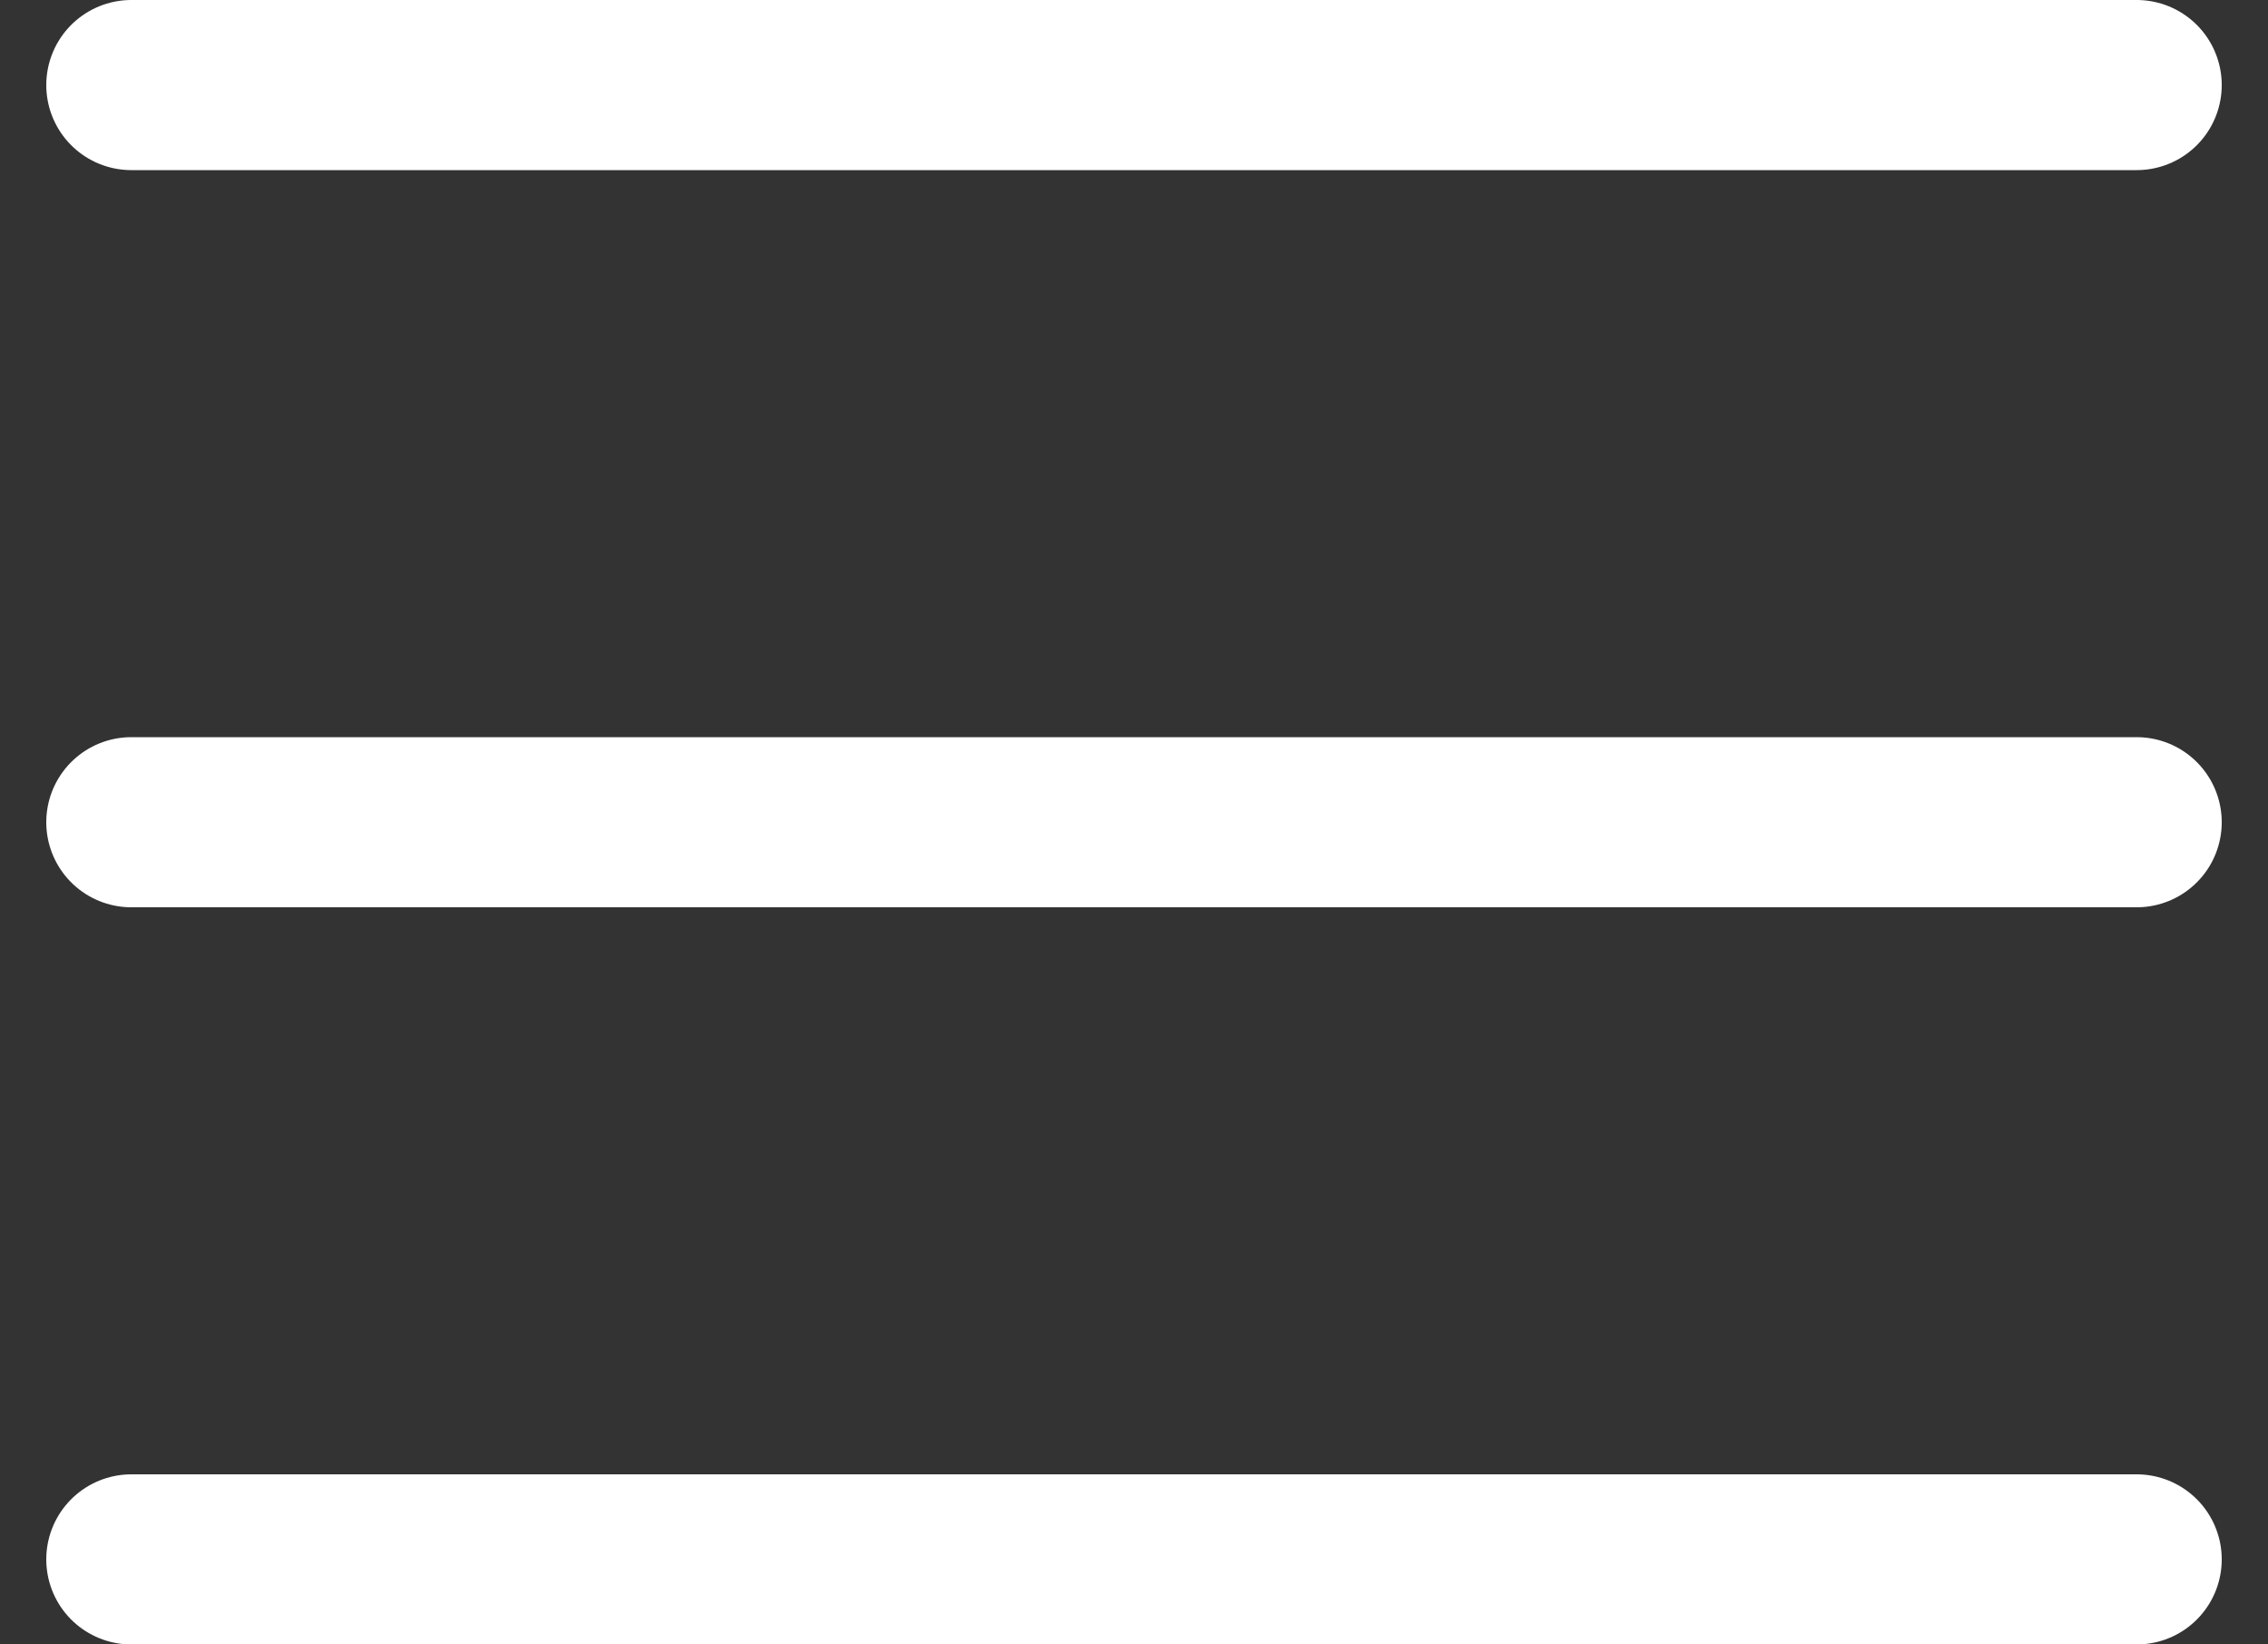
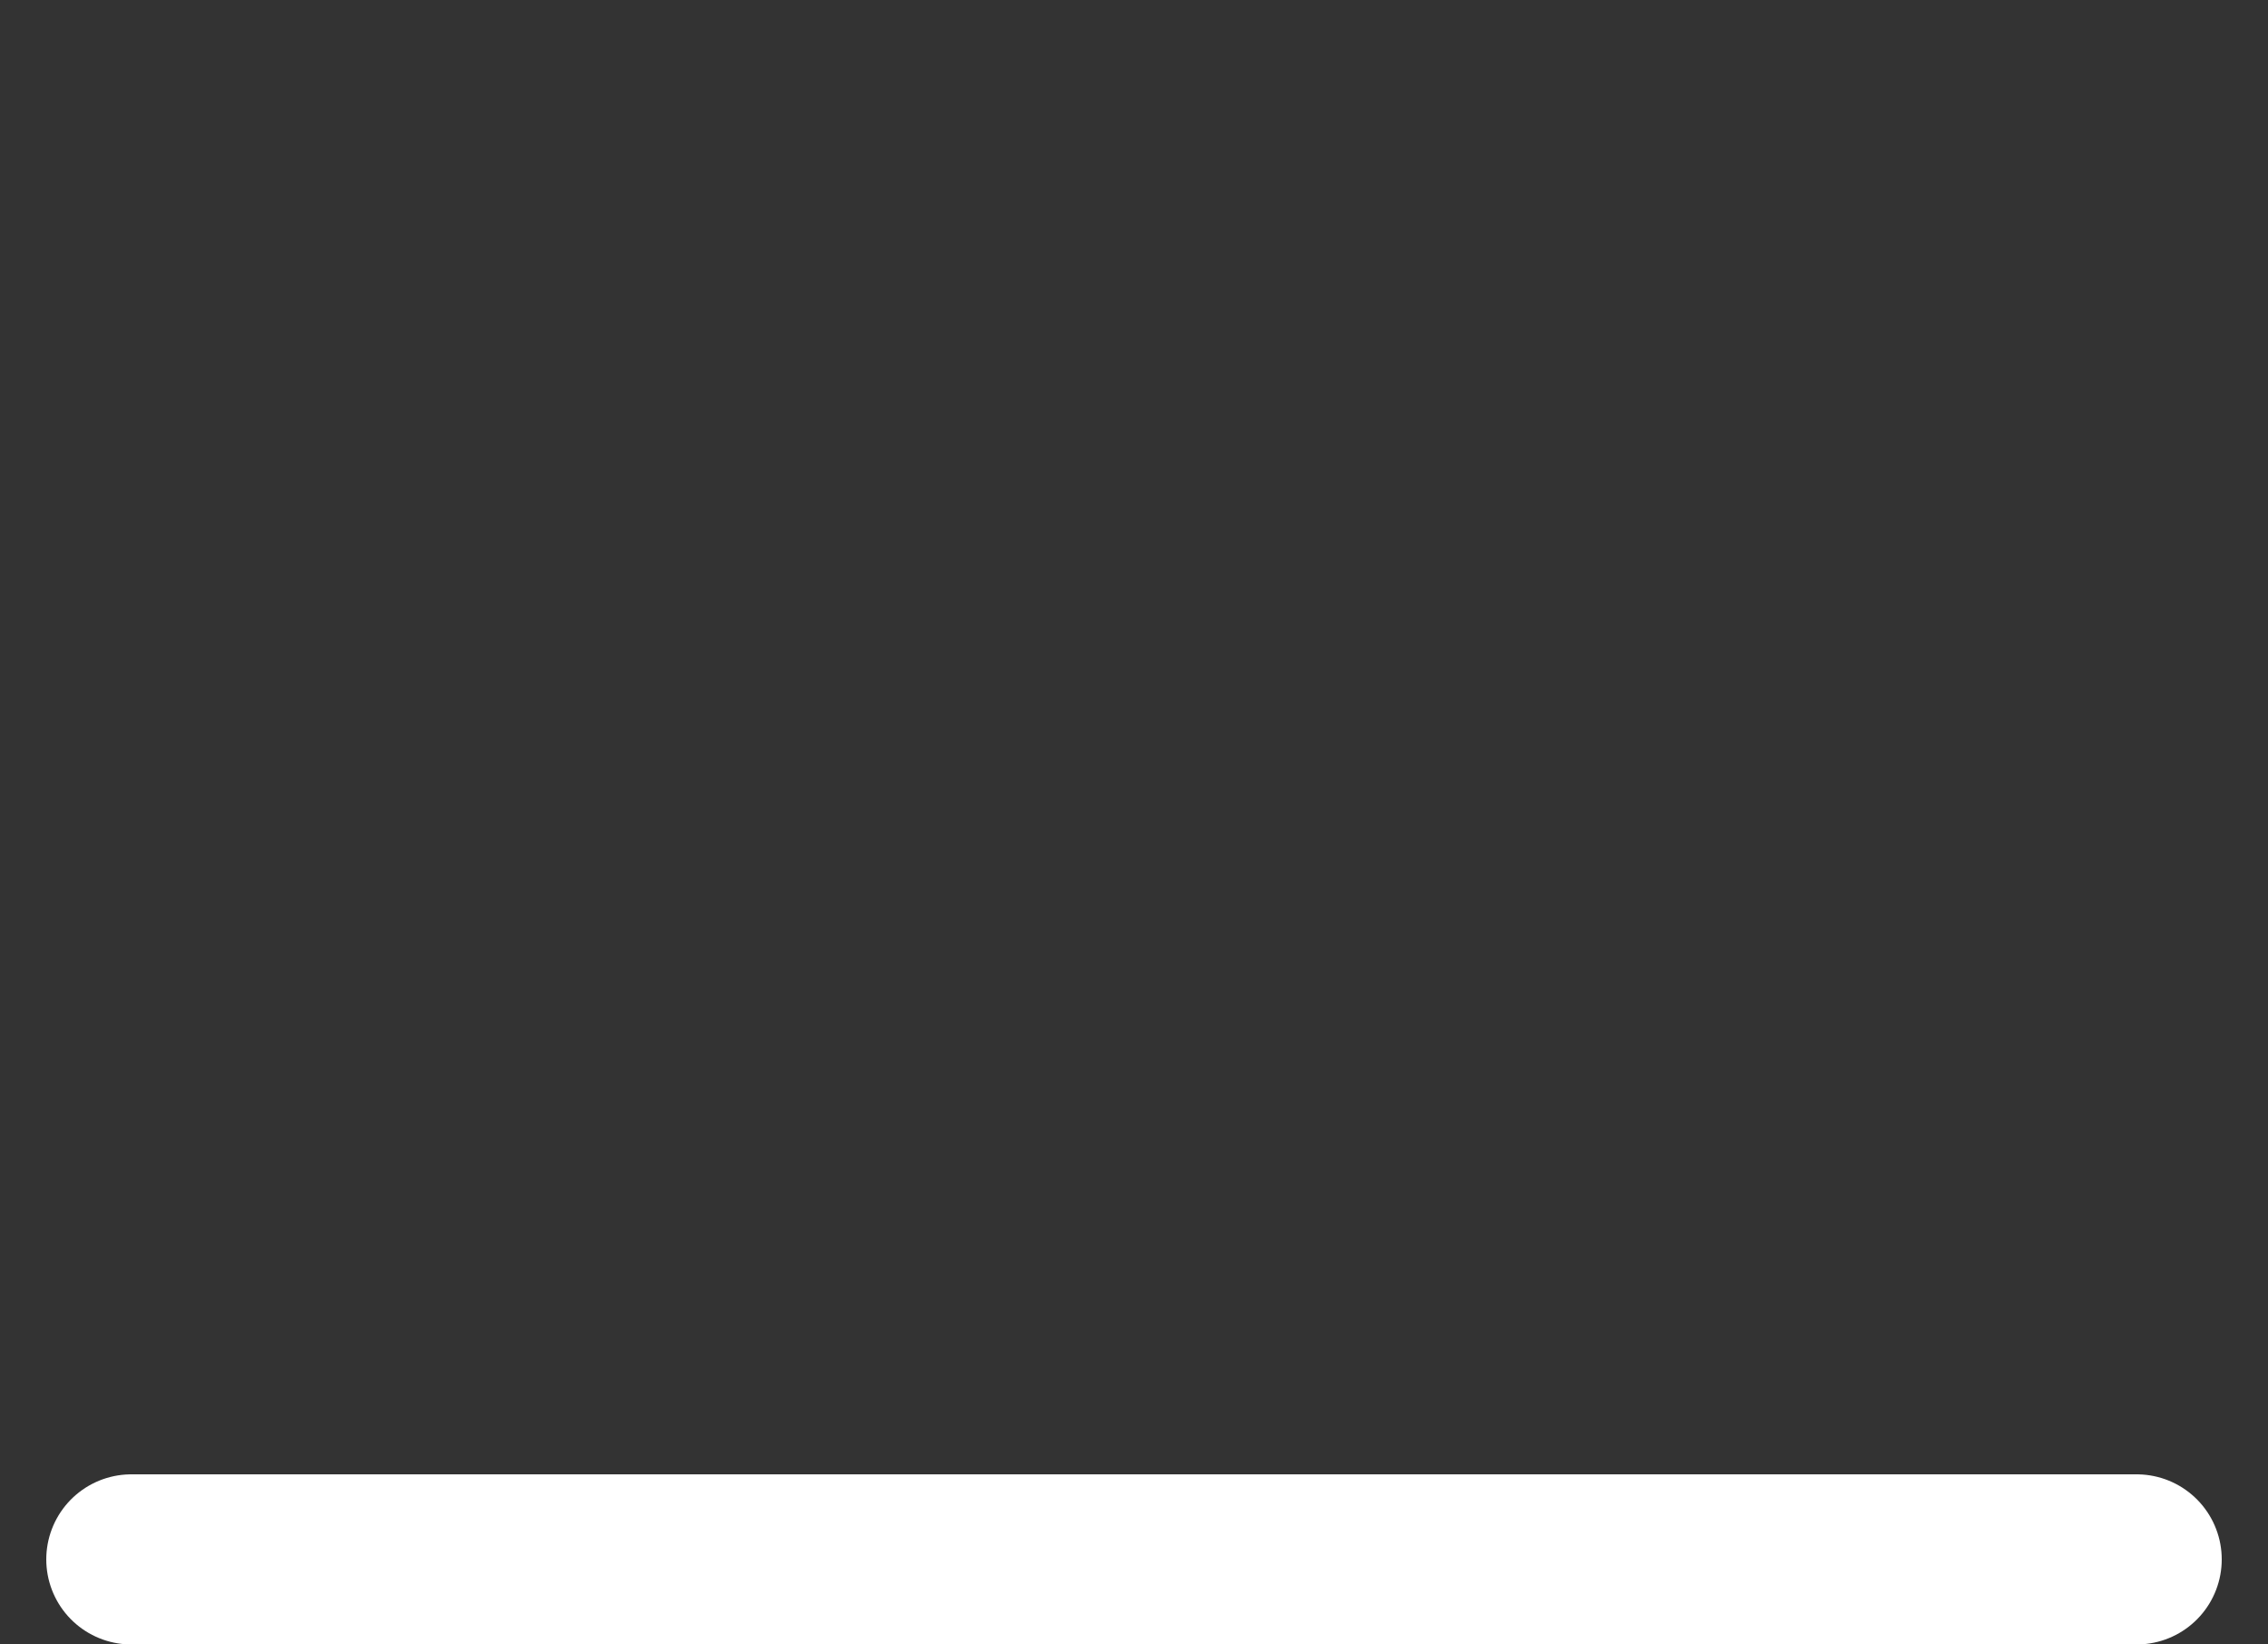
<svg xmlns="http://www.w3.org/2000/svg" width="40px" height="29px" viewBox="0 0 40 29" version="1.1">
  <rect x="0" y="0" width="40" height="29" fill="#333333" stroke="none" />
  <title>Group</title>
  <g id="Page-1" stroke="none" stroke-width="1" fill="none" fill-rule="evenodd" stroke-linecap="round">
    <g id="01A_Home-&gt;-Mobile" transform="translate(-701, -91)" stroke="#FFFFFF" stroke-width="3">
      <g id="Group" transform="translate(703, 92)">
-         <line x1="0.316" y1="0.5" x2="35.684" y2="0.5" id="Line" />
-         <line x1="0.316" y1="13.5" x2="35.684" y2="13.5" id="Line-Copy" />
        <line x1="0.316" y1="26.5" x2="35.684" y2="26.5" id="Line-Copy-2" />
      </g>
    </g>
  </g>
</svg>